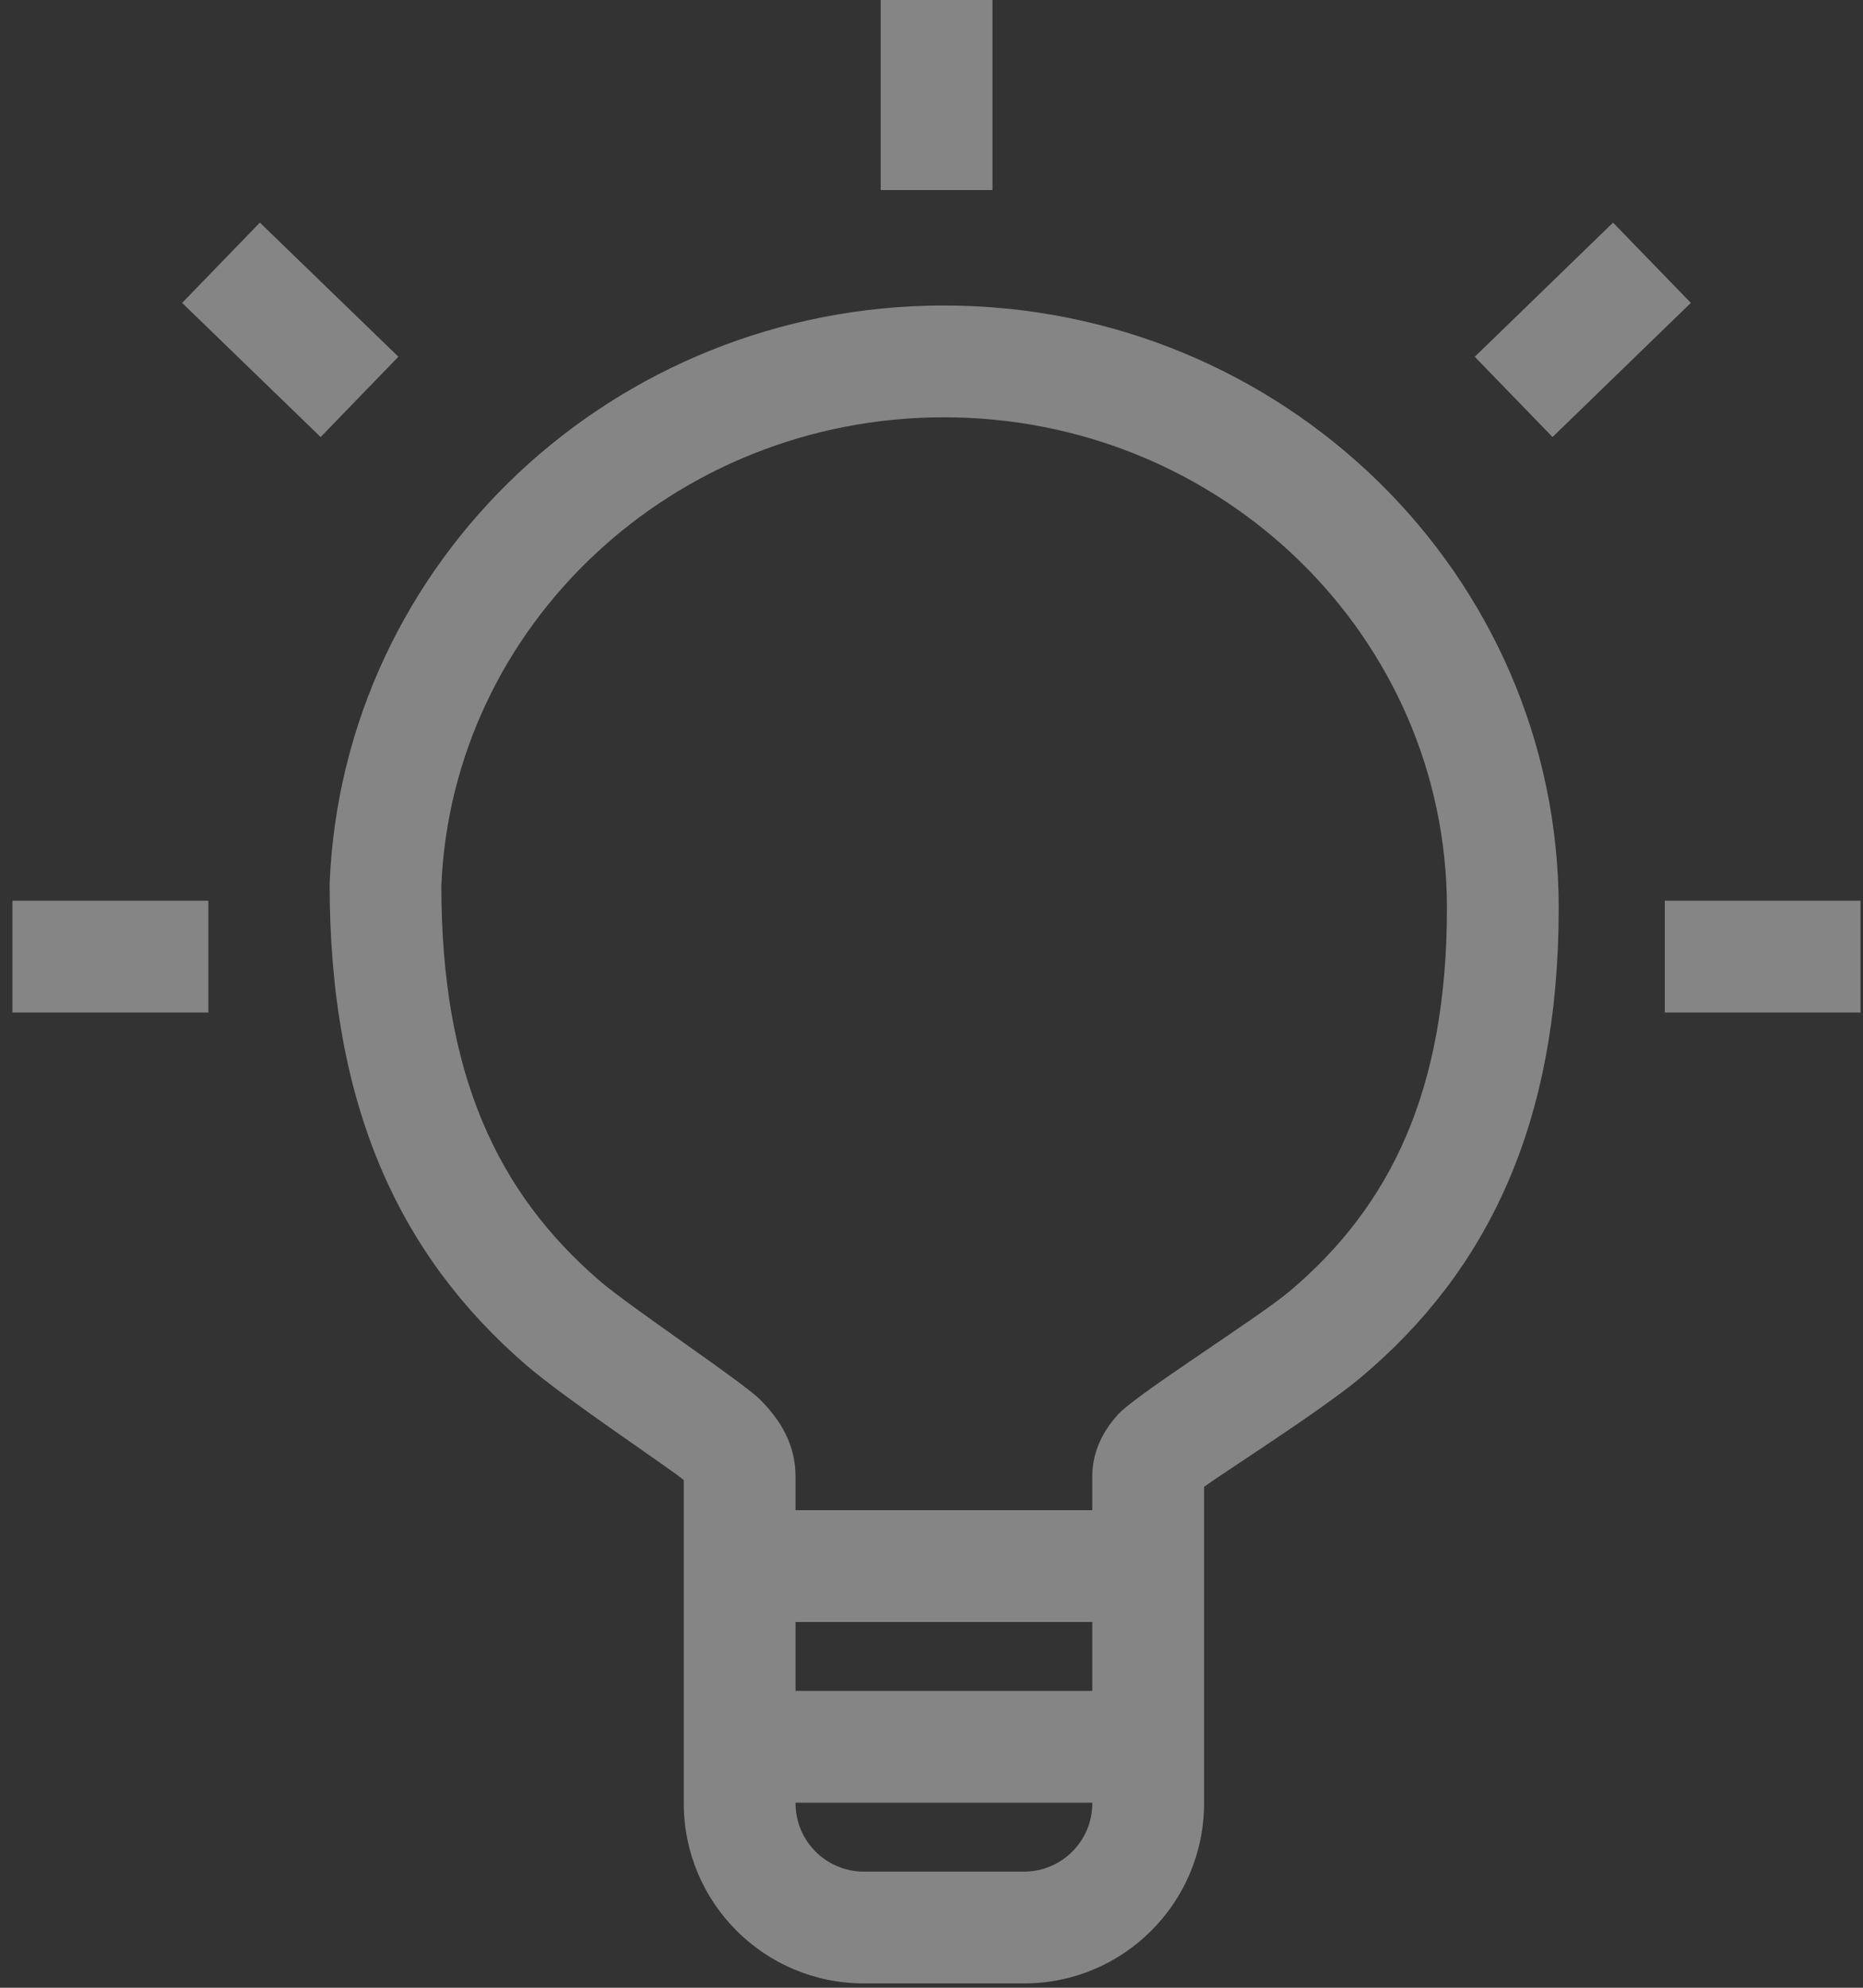
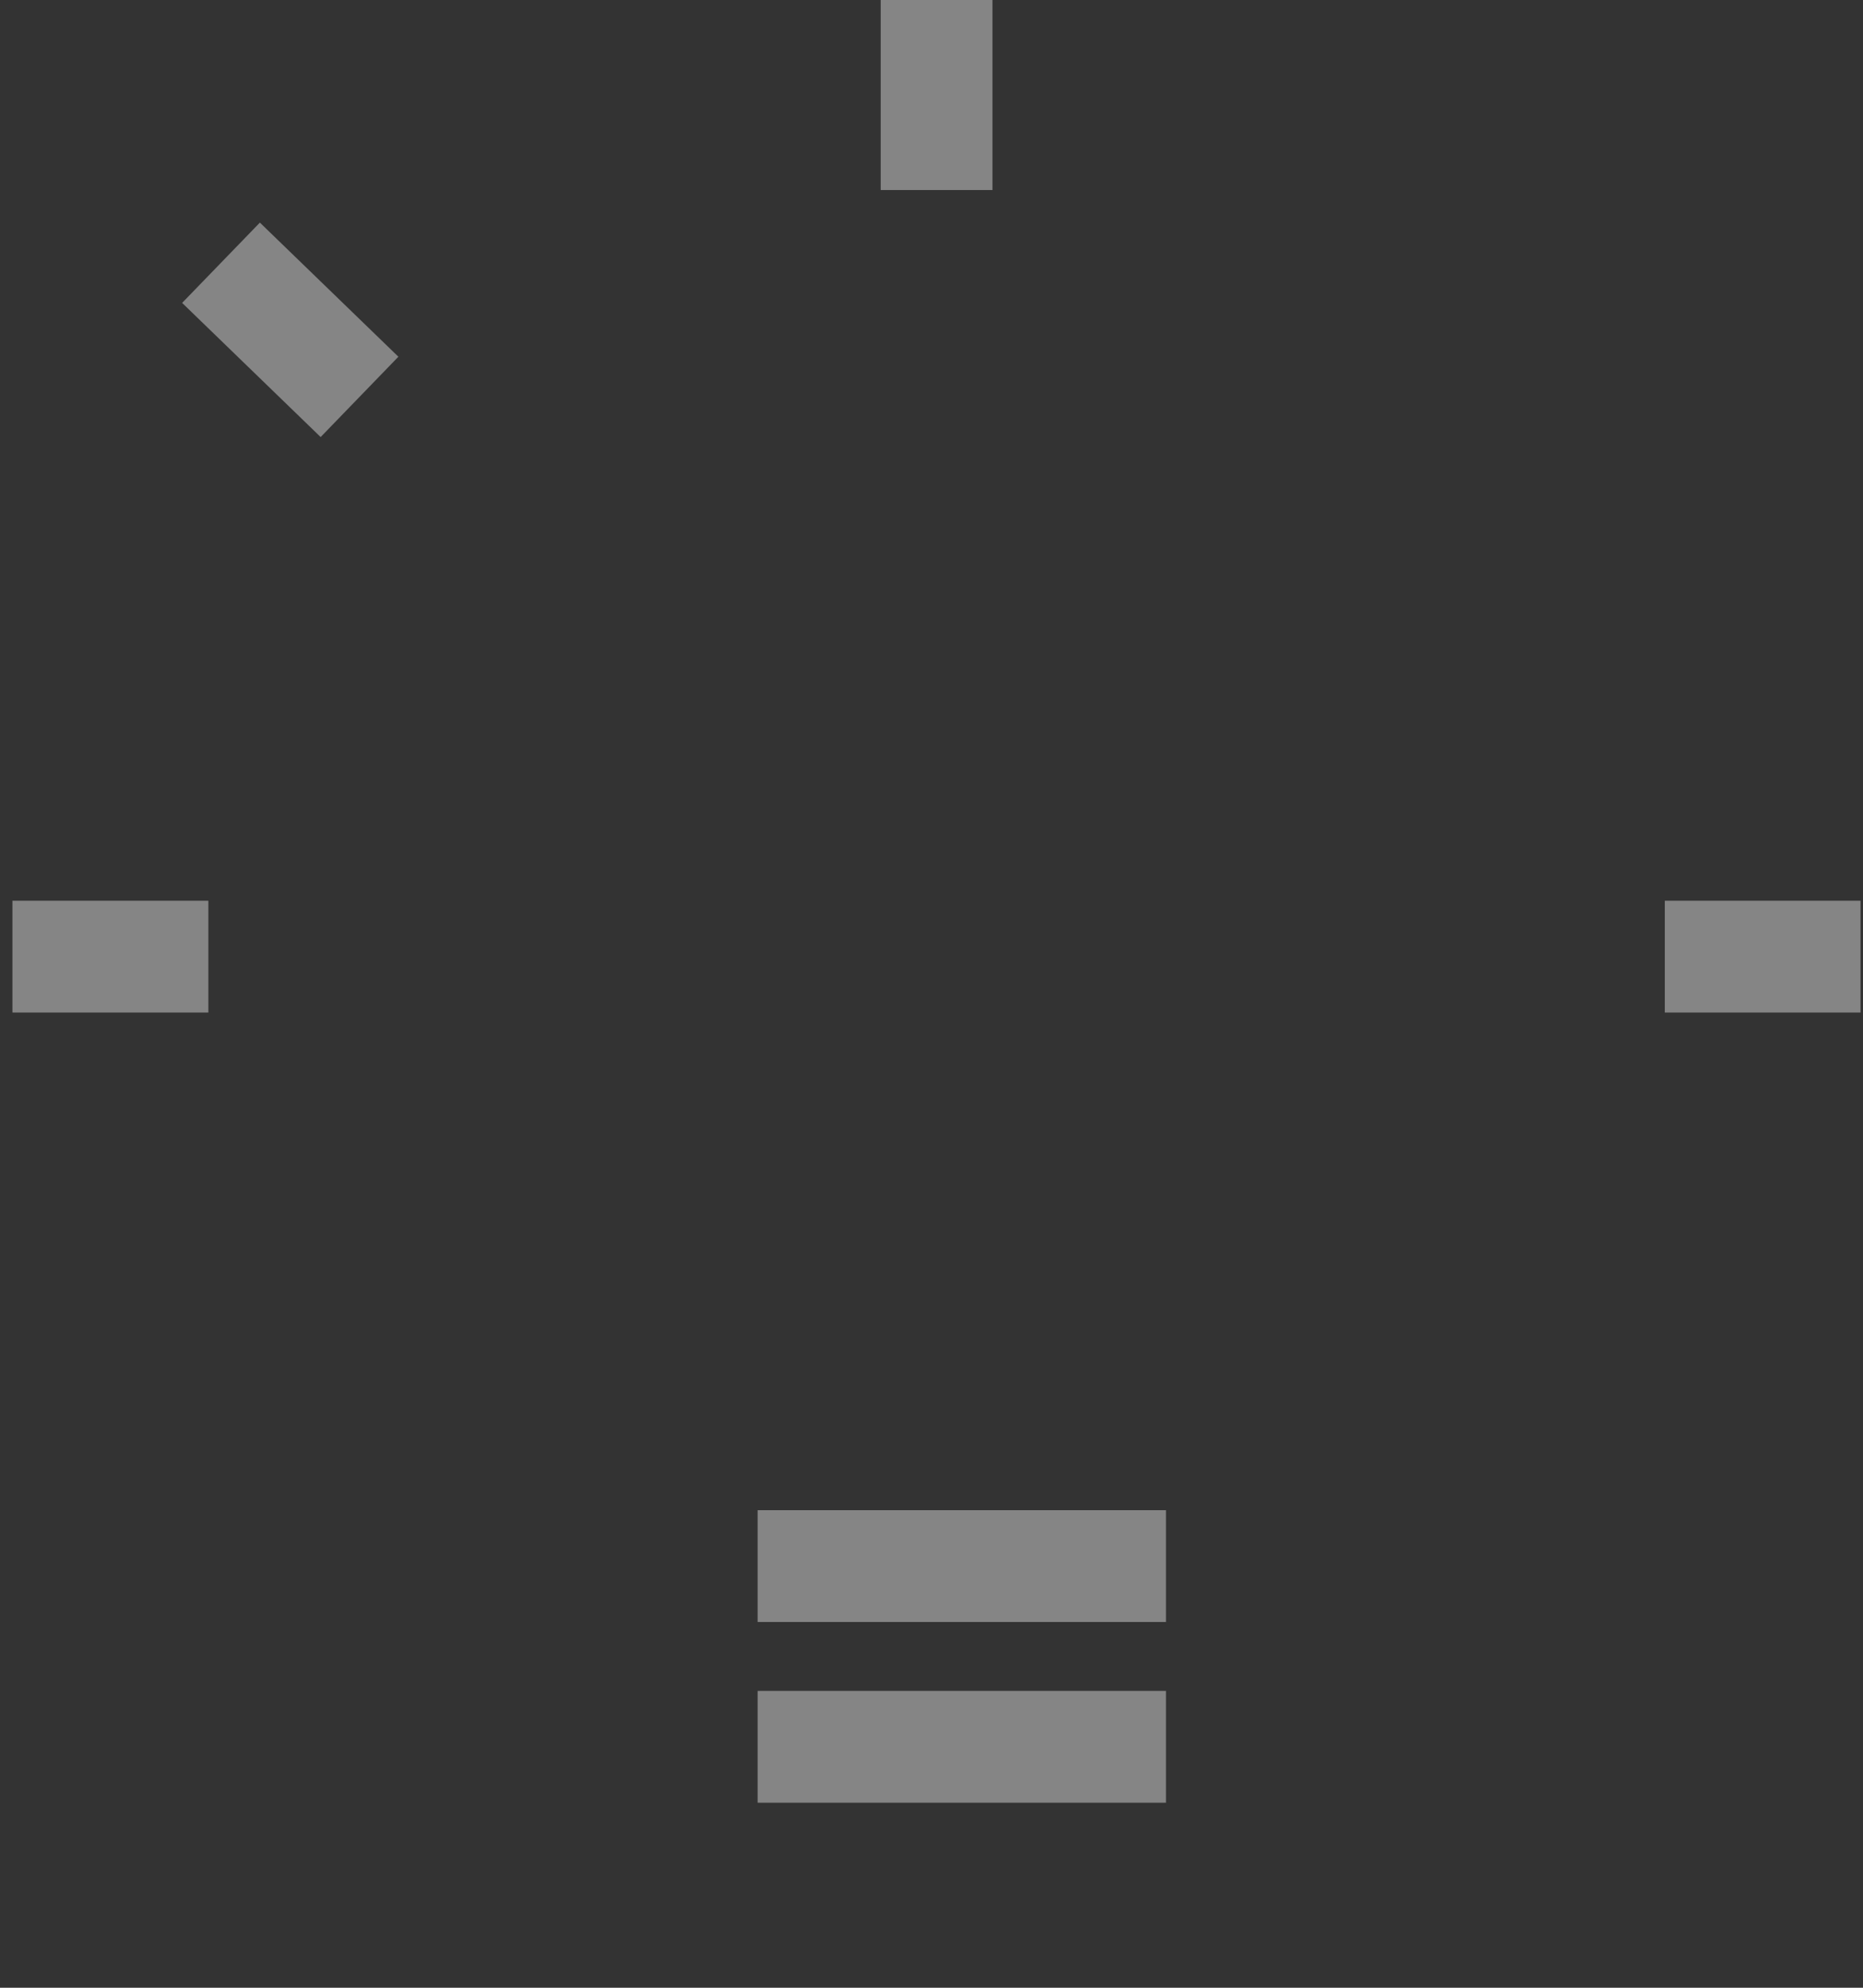
<svg xmlns="http://www.w3.org/2000/svg" width="75px" height="80px" viewBox="0 0 75 80" version="1.1">
  <rect x="0" y="0" width="75" height="80" fill="#333333" stroke="none" />
  <title>850B5F3A-0894-490D-8DA1-25C3F7FF0715</title>
  <desc>Created with sketchtool.</desc>
  <defs />
  <g id="Content" stroke="none" stroke-width="1" fill="none" fill-rule="evenodd" opacity="0.4">
    <g id="Chmura-&gt;-ODNS" transform="translate(-230, -2818)" fill="#FFFFFF" fill-rule="nonzero">
      <g id="CTA" transform="translate(180, 2782)">
        <g id="Icon/Bulb" transform="translate(48, 36)">
          <g id="Group-2" transform="translate(2.5, 0)">
            <path d="M30,72.553 L30,68.053 L46.439,68.053 L46.439,72.553 L30,72.553 Z M30,68.053 L46.439,68.053 L46.439,72.553 L30,72.553 L30,68.053 Z" id="Path" />
            <path d="M30,65.28 L30,60.78 L46.439,60.78 L46.439,65.28 L30,65.28 Z M30,60.78 L46.439,60.78 L46.439,65.28 L30,65.28 L30,60.78 Z" id="Path-Copy" />
-             <path d="M47.973,72.576 C47.973,76.58 44.727,79.826 40.723,79.826 L34.277,79.826 C30.273,79.826 27.027,76.58 27.027,72.576 L27.027,59.569 C26.578,59.17 22.255,56.3 20.676,54.934 C15.605,50.547 12.768,44.562 12.77,35.56 C13.302,22.572 24.213,12.295 37.5,12.295 C51.162,12.295 62.25,23.14 62.25,36.547 C62.25,45.231 59.381,51.14 54.312,55.414 C52.714,56.76 48.756,59.261 47.973,59.842 L47.973,72.576 Z M27.027,59.428 C27.027,59.496 27.031,59.545 27.027,59.569 L27.027,59.428 Z M43.473,59.428 C43.473,58.476 43.855,57.656 44.495,56.942 C45.239,56.111 50.125,53.057 51.411,51.973 C55.487,48.537 57.75,43.875 57.75,36.547 C57.75,25.648 48.699,16.795 37.5,16.795 C26.608,16.795 17.698,25.187 17.268,35.652 C17.268,43.233 19.521,47.985 23.62,51.531 C24.857,52.601 29.367,55.595 30.107,56.335 C31.002,57.229 31.527,58.231 31.527,59.428 L31.527,72.576 C31.527,74.095 32.758,75.326 34.277,75.326 L40.723,75.326 C42.242,75.326 43.473,74.095 43.473,72.576 L43.473,59.428 Z" id="Path" />
            <path d="M66.521,40.751 L66.521,36.251 L74.401,36.251 L74.401,40.751 L66.521,40.751 Z M66.521,36.251 L74.401,36.251 L74.401,40.751 L66.521,40.751 L66.521,36.251 Z" id="Path" />
            <path d="M0,40.751 L0,36.251 L7.888,36.251 L7.888,40.751 L0,40.751 Z M0,36.251 L7.888,36.251 L7.888,40.751 L0,40.751 L0,36.251 Z" id="Path" />
-             <polygon id="Path" points="58.87 14.359 64.437 8.96 67.57 12.19 62.002 17.589" />
            <path d="M39.455,7.649 L34.955,7.649 L34.955,0 L39.455,0 L39.455,7.649 Z M34.955,7.649 L34.955,0 L39.455,0 L39.455,7.649 L34.955,7.649 Z" id="Path" />
            <polygon id="Path" points="12.408 17.59 15.538 14.357 9.962 8.959 6.832 12.191" />
          </g>
        </g>
      </g>
    </g>
  </g>
</svg>